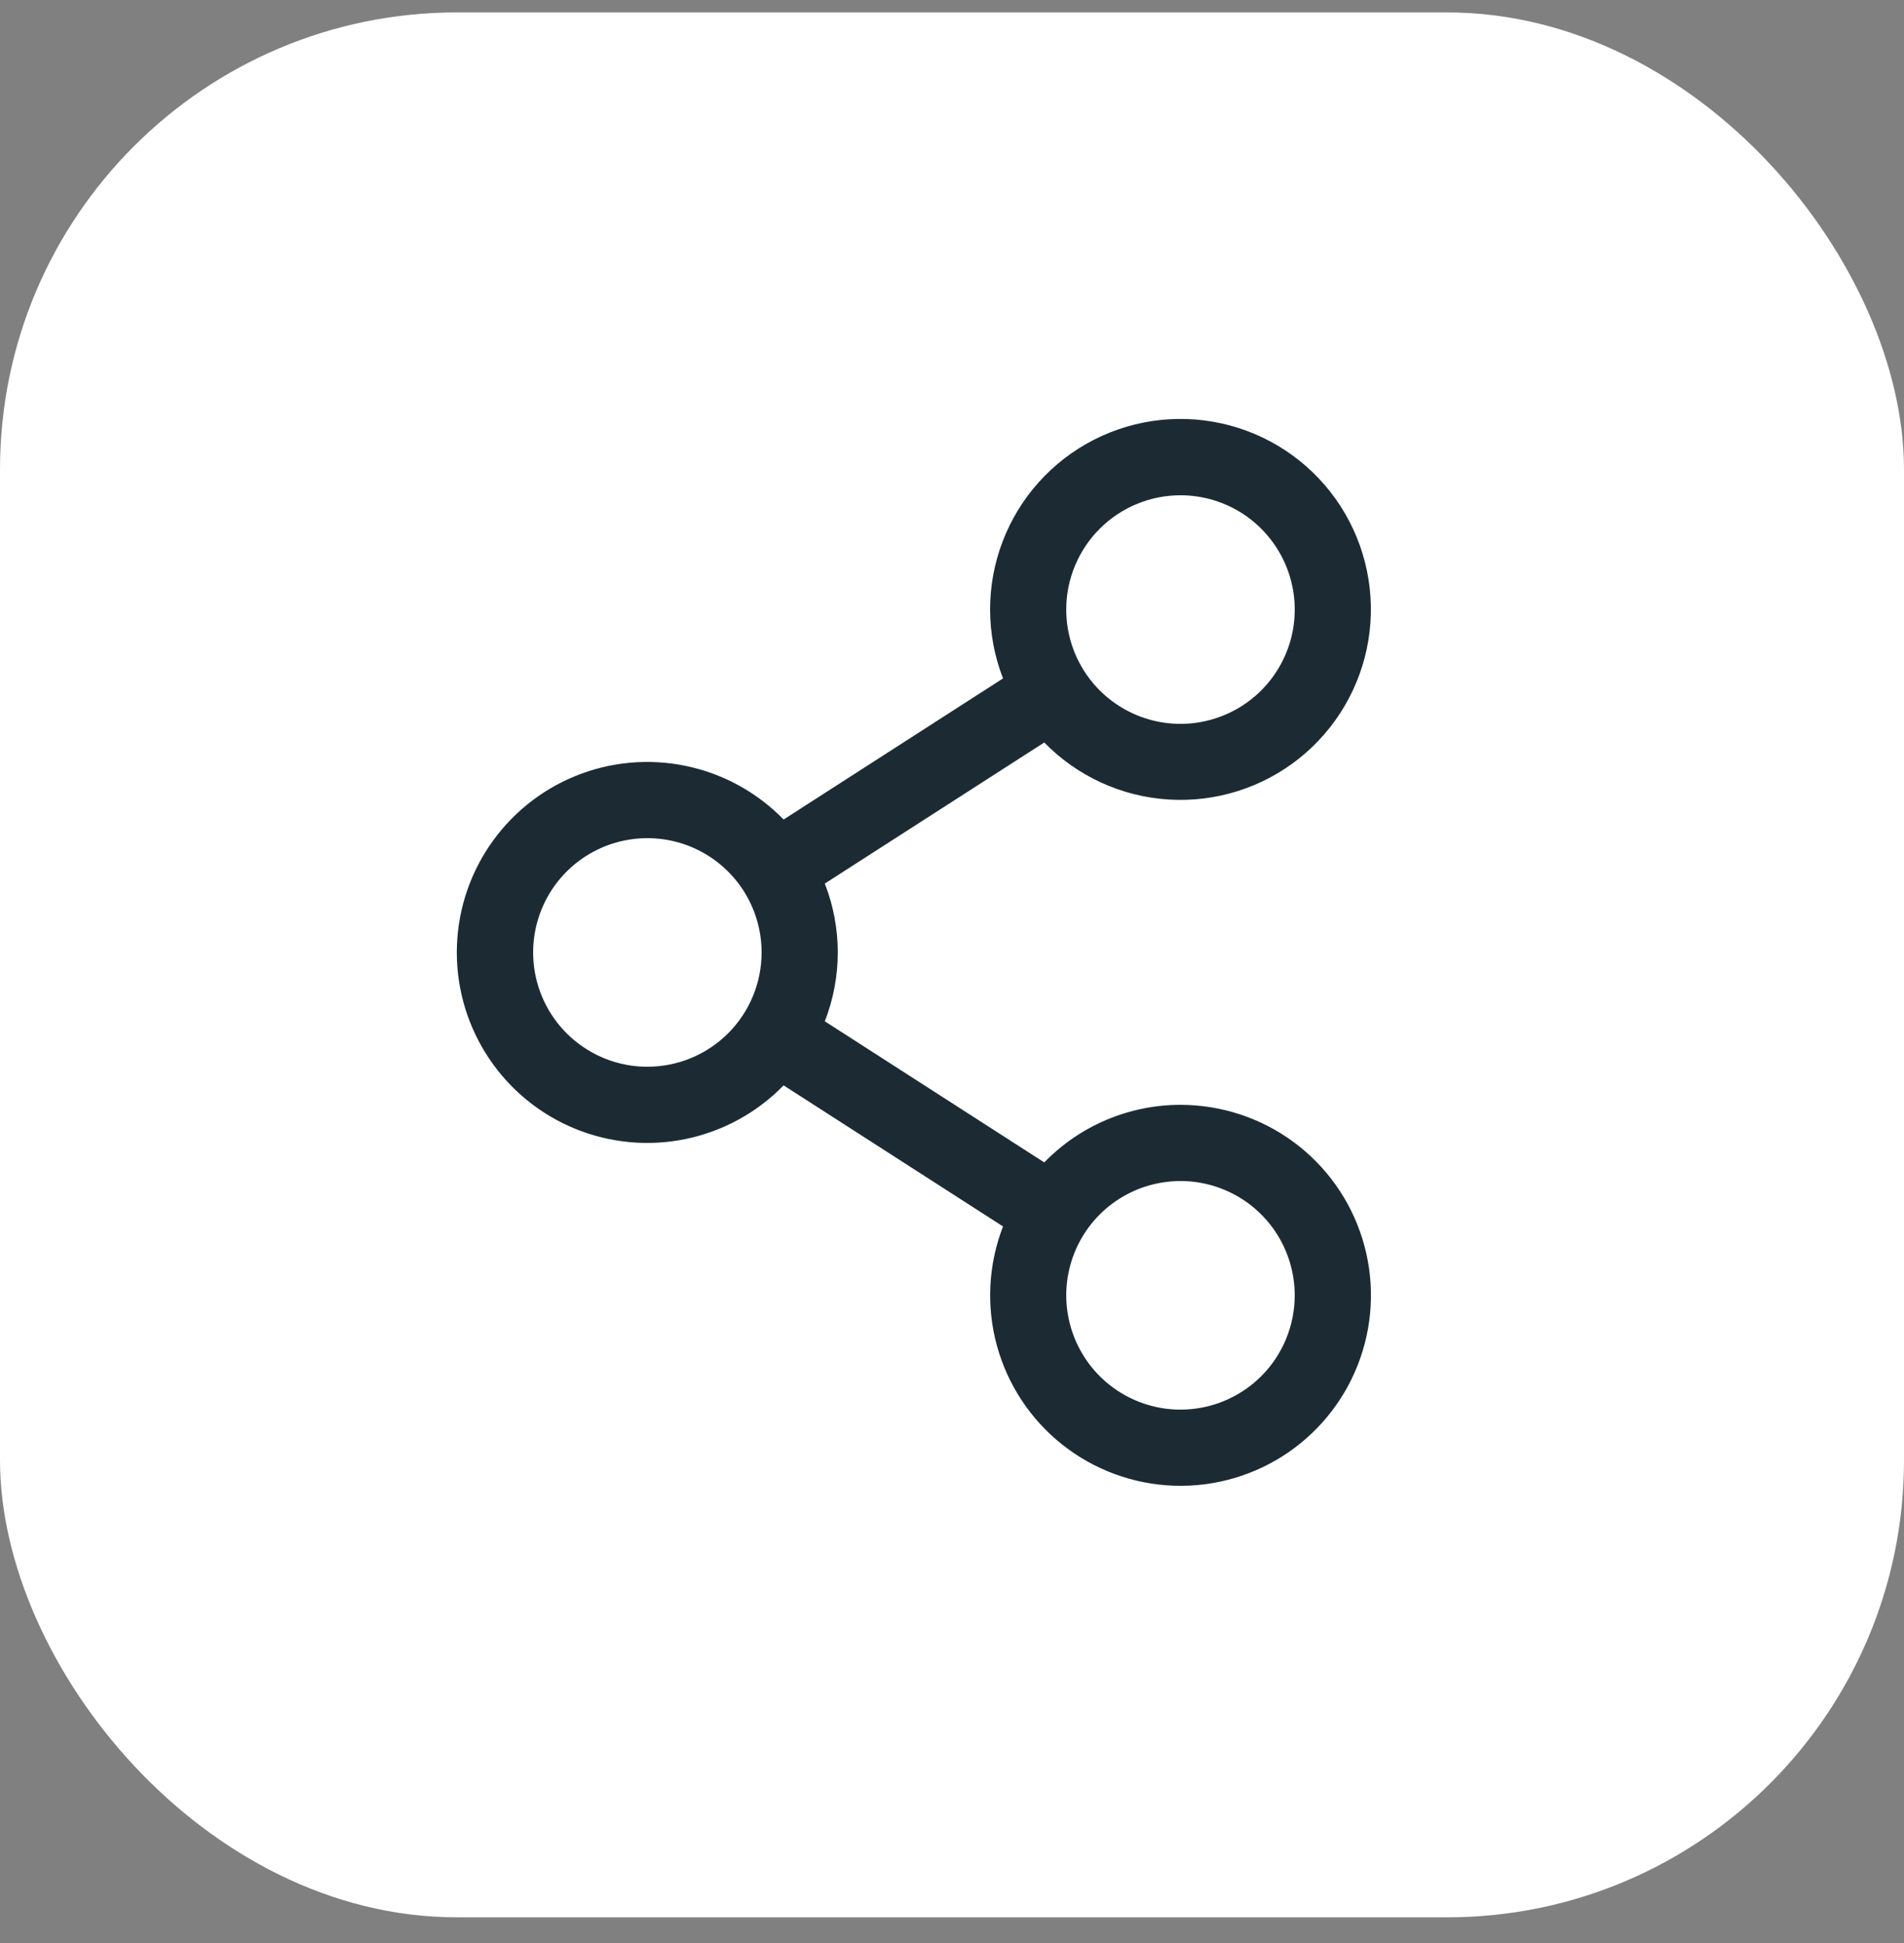
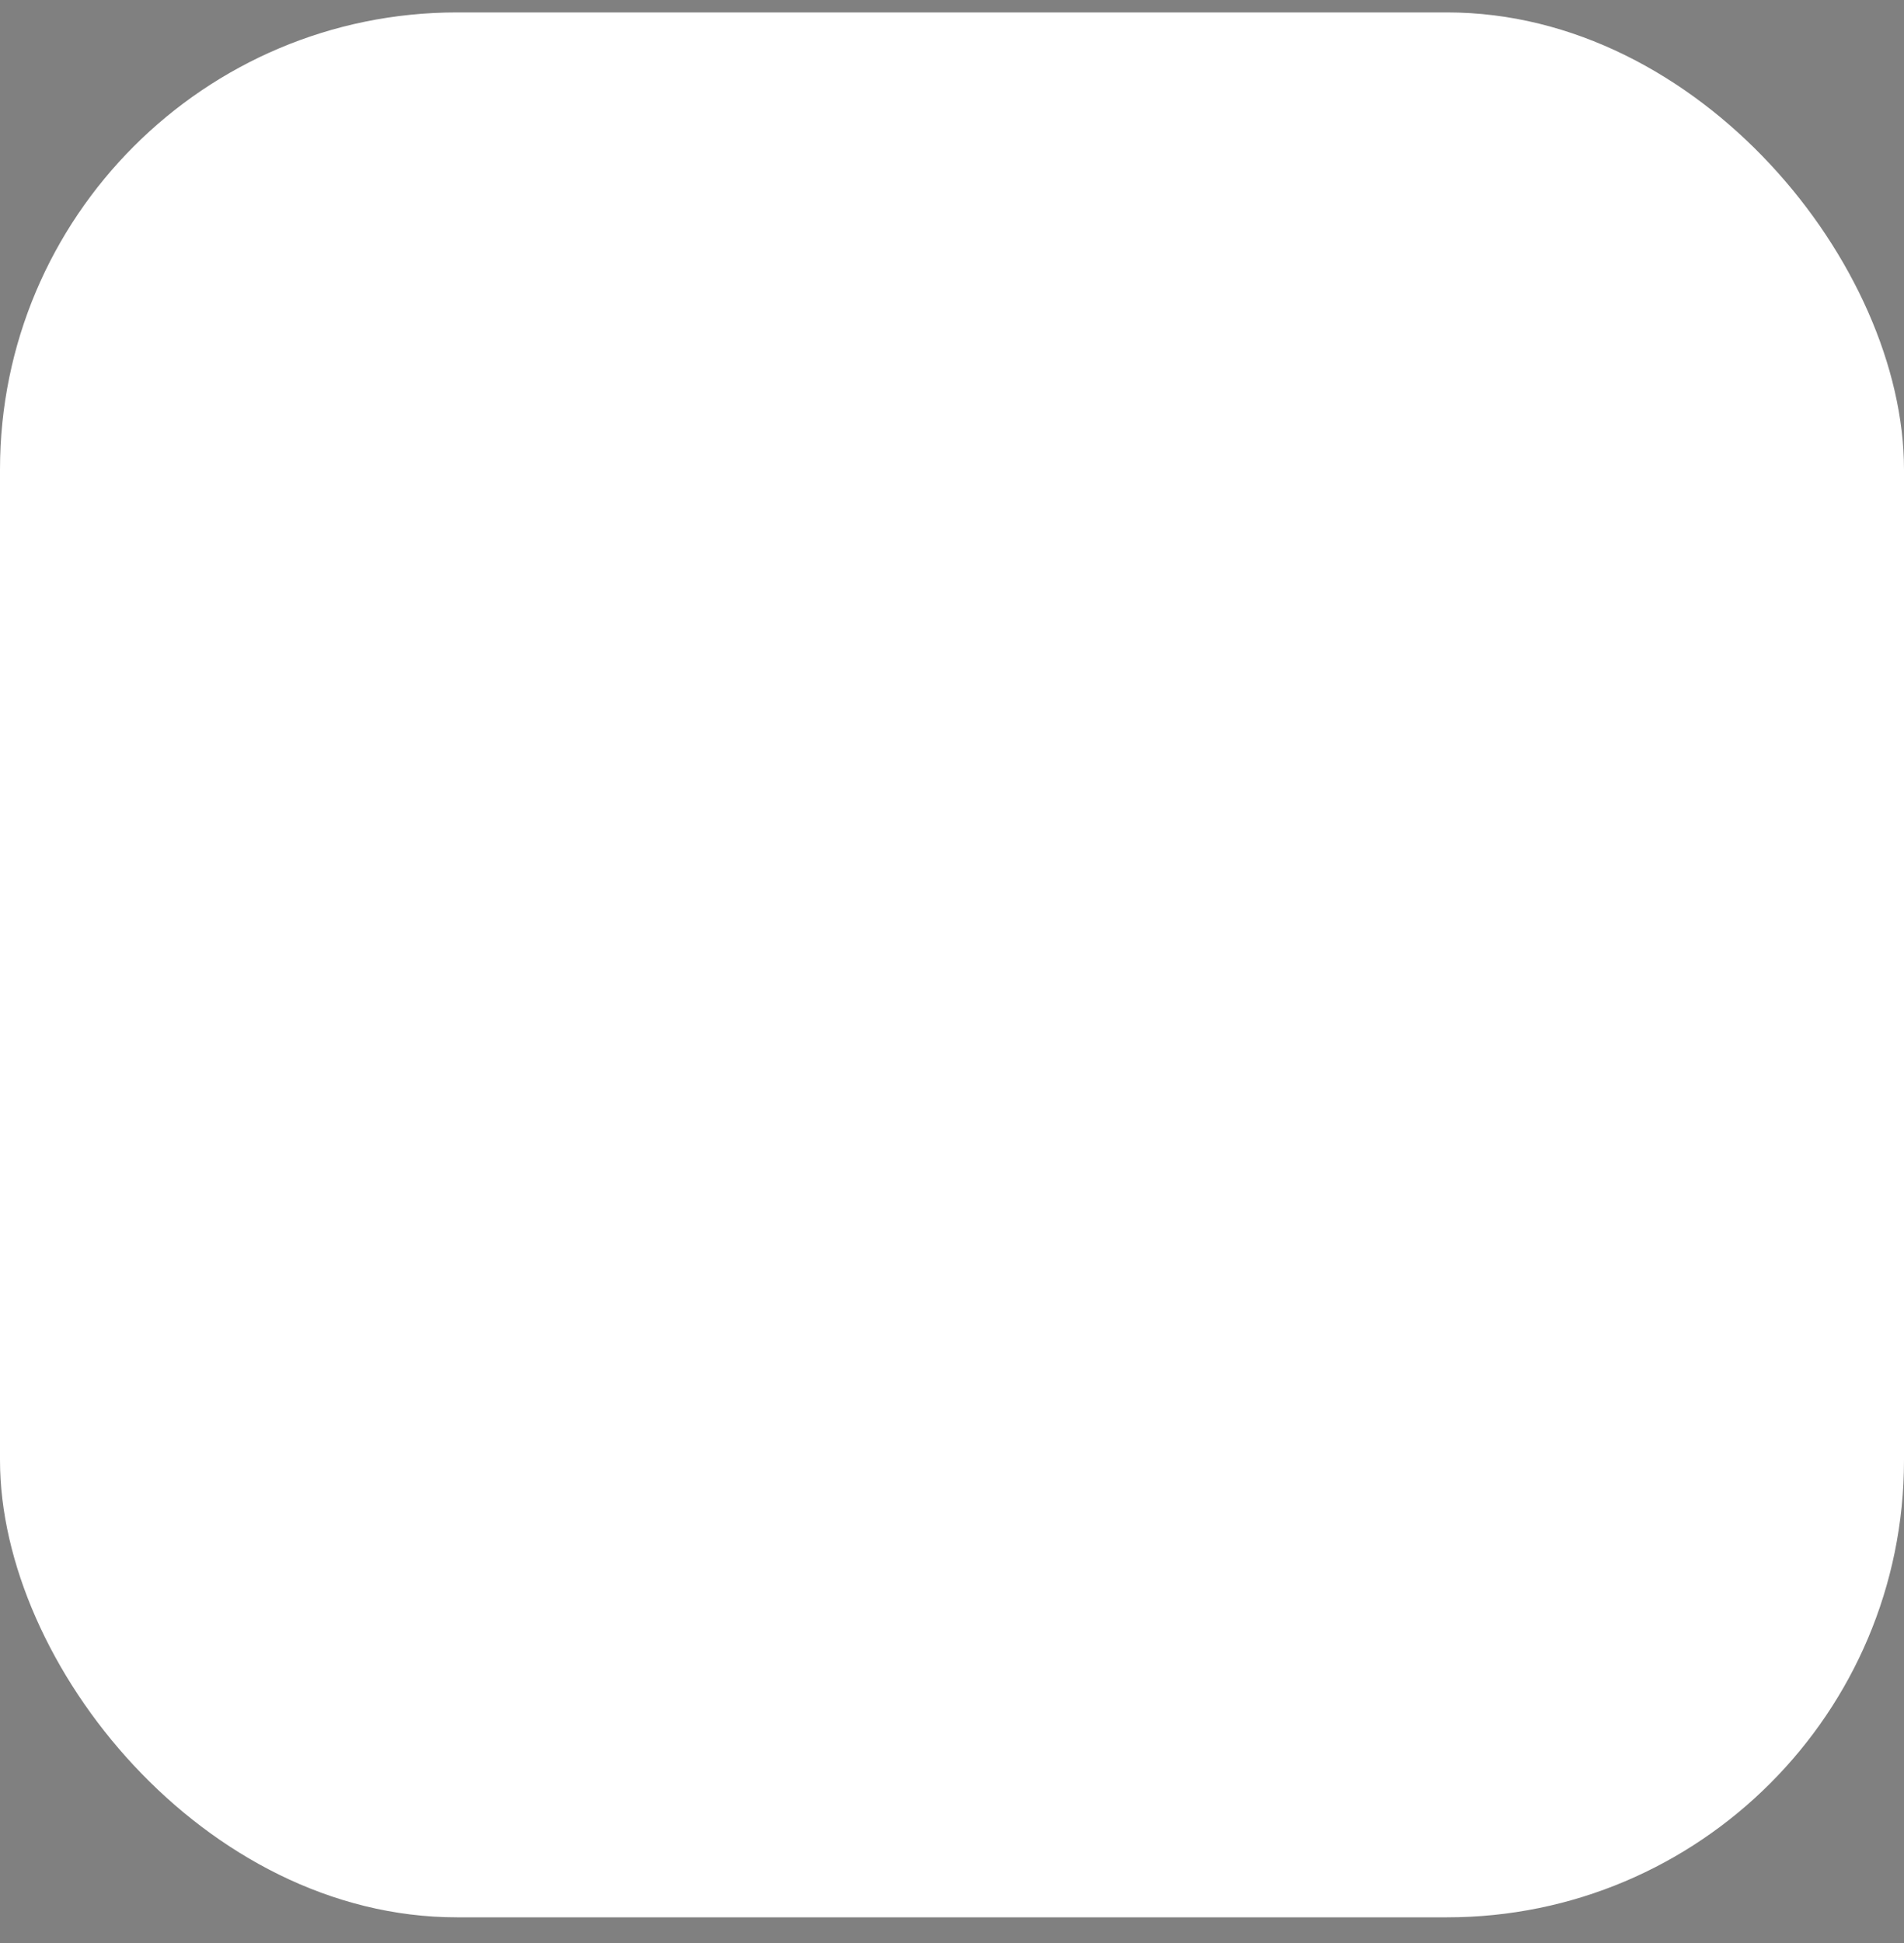
<svg xmlns="http://www.w3.org/2000/svg" width="50" height="51" viewBox="0 0 50 51" fill="none">
  <rect x="0" y="0" width="50" height="51" fill="#808080" stroke="none" />
  <rect y="0.326" width="50" height="50" rx="12" fill="white" />
-   <path d="M31 29C30.333 29 29.673 29.133 29.058 29.393C28.444 29.652 27.888 30.033 27.423 30.511L21.66 26.807C22.114 25.645 22.114 24.355 21.66 23.192L27.423 19.489C28.288 20.375 29.452 20.909 30.689 20.986C31.926 21.063 33.147 20.679 34.116 19.907C35.085 19.134 35.733 18.03 35.934 16.807C36.135 15.585 35.875 14.331 35.205 13.289C34.534 12.247 33.5 11.492 32.304 11.169C31.108 10.846 29.834 10.979 28.73 11.541C27.626 12.104 26.77 13.056 26.329 14.214C25.887 15.372 25.891 16.652 26.34 17.807L20.578 21.511C19.884 20.799 18.993 20.309 18.02 20.106C17.046 19.902 16.034 19.993 15.113 20.368C14.192 20.742 13.403 21.383 12.848 22.208C12.293 23.033 11.996 24.005 11.996 25C11.996 25.994 12.293 26.966 12.848 27.791C13.403 28.616 14.192 29.257 15.113 29.632C16.034 30.006 17.046 30.098 18.02 29.894C18.993 29.69 19.884 29.201 20.578 28.489L26.34 32.192C25.954 33.188 25.897 34.281 26.177 35.312C26.457 36.342 27.06 37.256 27.897 37.919C28.734 38.582 29.762 38.96 30.829 38.997C31.896 39.034 32.947 38.728 33.828 38.125C34.709 37.521 35.374 36.651 35.724 35.643C36.075 34.634 36.094 33.54 35.778 32.52C35.462 31.5 34.828 30.608 33.968 29.974C33.108 29.341 32.068 29 31 29ZM31 13C31.594 13 32.174 13.176 32.667 13.505C33.16 13.835 33.545 14.304 33.772 14.852C33.999 15.4 34.058 16.003 33.943 16.585C33.827 17.167 33.541 17.702 33.122 18.121C32.702 18.541 32.167 18.826 31.586 18.942C31.004 19.058 30.4 18.999 29.852 18.771C29.304 18.544 28.835 18.16 28.506 17.667C28.176 17.173 28 16.593 28 16C28 15.204 28.316 14.441 28.879 13.879C29.442 13.316 30.205 13 31 13ZM17 28C16.407 28 15.827 27.824 15.334 27.494C14.84 27.165 14.456 26.696 14.229 26.148C14.002 25.6 13.942 24.997 14.058 24.415C14.174 23.833 14.459 23.298 14.879 22.878C15.299 22.459 15.833 22.173 16.415 22.058C16.997 21.942 17.6 22.001 18.148 22.228C18.697 22.455 19.165 22.84 19.495 23.333C19.824 23.826 20 24.407 20 25C20 25.796 19.684 26.559 19.122 27.121C18.559 27.684 17.796 28 17 28ZM31 37C30.407 37 29.827 36.824 29.334 36.494C28.84 36.165 28.456 35.696 28.229 35.148C28.002 34.6 27.942 33.996 28.058 33.415C28.174 32.833 28.459 32.298 28.879 31.878C29.299 31.459 29.833 31.173 30.415 31.058C30.997 30.942 31.6 31.001 32.148 31.228C32.697 31.455 33.165 31.84 33.495 32.333C33.824 32.827 34 33.407 34 34C34 34.795 33.684 35.559 33.122 36.121C32.559 36.684 31.796 37 31 37Z" fill="#1C2B33" />
</svg>